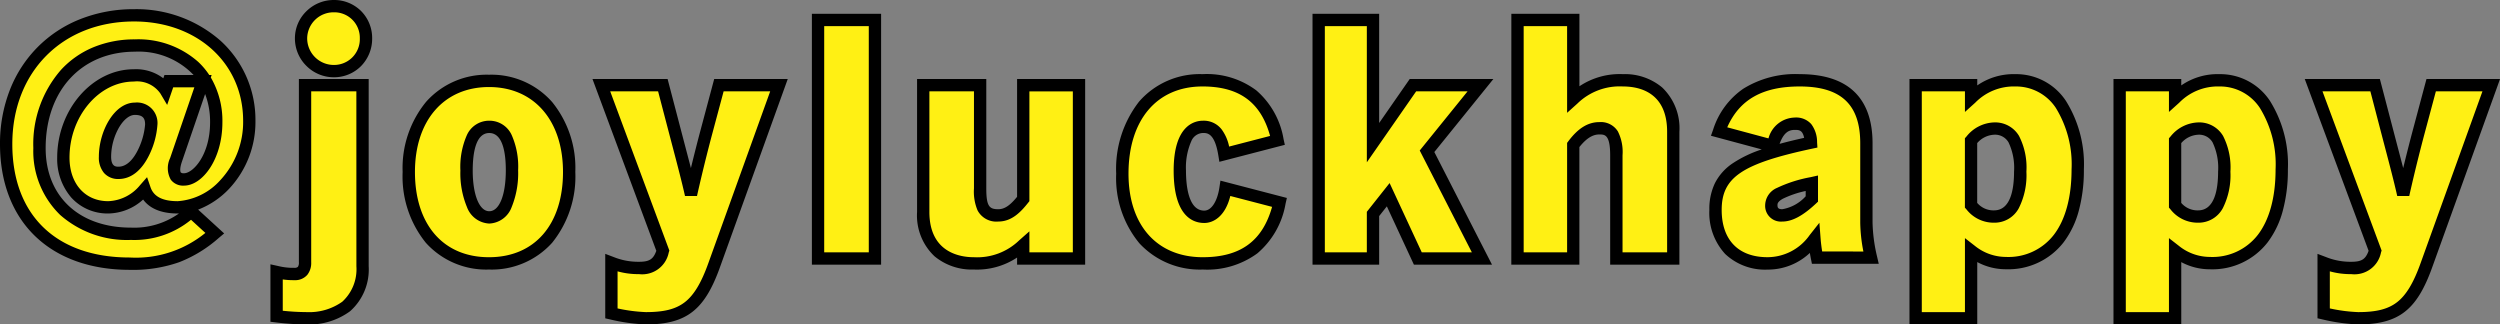
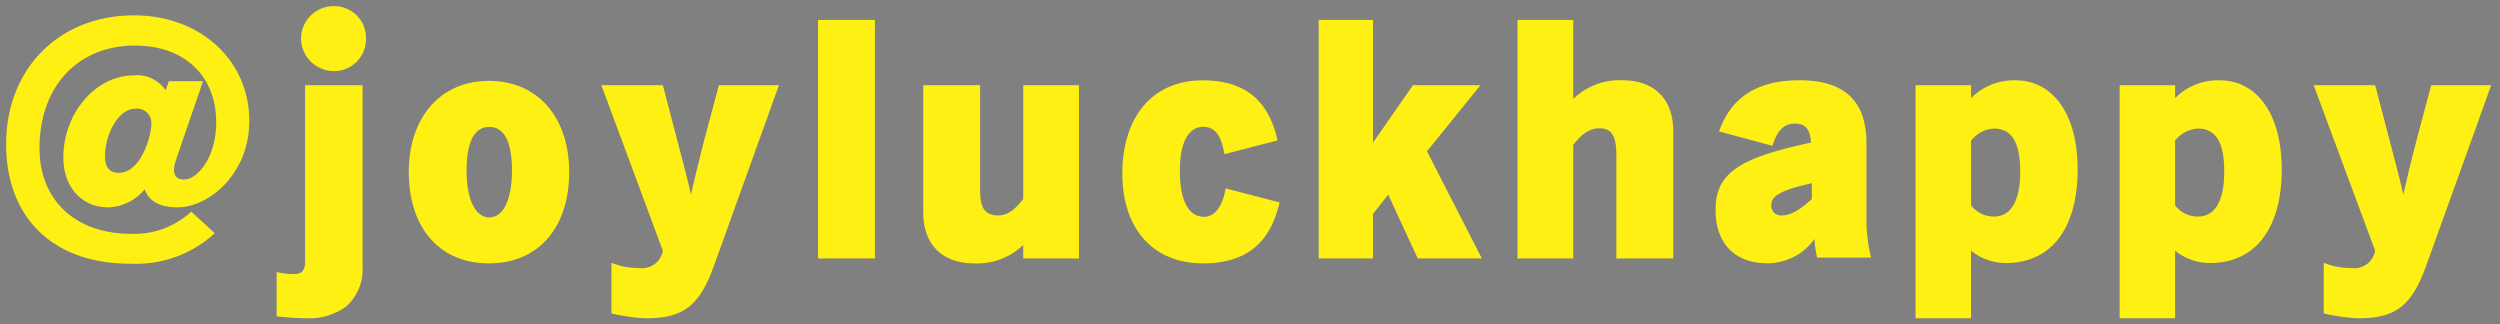
<svg xmlns="http://www.w3.org/2000/svg" width="304.462" height="39.51" viewBox="0 0 304.462 39.51">
  <rect x="0" y="0" width="304.462" height="39.51" fill="#808080" stroke="none" />
  <g transform="translate(-468.615 -2203.5)">
    <path d="M25.34-20.615H21.175l-.385,1.12a4.167,4.167,0,0,0-3.885-1.82c-4.655,0-8.575,4.62-8.575,10.01,0,3.57,2.24,6.055,5.46,6.055a5.953,5.953,0,0,0,4.445-2.2c.455,1.33,1.68,2.2,4.025,2.2,3.675,0,8.715-3.955,8.715-10.535,0-7.385-5.985-12.845-14.035-12.845-9.1,0-15.575,6.475-15.575,15.68,0,8.995,5.74,14.56,15.05,14.56A14.183,14.183,0,0,0,26.775-2.1l-2.87-2.625a10.19,10.19,0,0,1-7.35,2.7c-6.755,0-11.13-4.1-11.13-10.43,0-7.49,4.655-12.495,11.62-12.495,6.02,0,9.9,3.675,9.9,9.345,0,4.235-2.24,6.965-3.92,6.965-1.05,0-1.54-.7-.98-2.38ZM15.05-9.45c-1.015,0-1.645-.63-1.645-1.96,0-2.835,1.68-5.845,3.64-5.845a1.75,1.75,0,0,1,2,1.925C19.04-14.07,17.85-9.45,15.05-9.45ZM41.265-21.84a3.886,3.886,0,0,0,3.92-3.99,3.849,3.849,0,0,0-3.92-3.92,3.974,3.974,0,0,0-3.99,3.92A4.011,4.011,0,0,0,41.265-21.84Zm-3.29,30.1a7.6,7.6,0,0,0,4.8-1.435,6.061,6.061,0,0,0,1.995-4.9v-22.05h-7V1.435c0,.875-.35,1.435-1.295,1.435a8.406,8.406,0,0,1-2.17-.245v5.39A31.537,31.537,0,0,0,37.975,8.26Zm22.19-6.685c5.985,0,9.765-4.305,9.765-11.13,0-6.65-3.815-11.095-9.765-11.095C54.25-20.65,50.4-16.2,50.4-9.555,50.4-2.73,54.18,1.575,60.165,1.575Zm.035-5.6c-1.75,0-2.765-2.31-2.765-5.7,0-3.465.945-5.32,2.765-5.32s2.765,1.82,2.765,5.285C62.965-6.335,61.985-4.025,60.2-4.025ZM79.275,8.26c4.585,0,6.545-1.505,8.33-6.51L95.48-20.125H88.165l-1.645,6.16c-.735,2.8-1.33,5.285-1.75,7.175-.42-1.89-1.085-4.375-1.855-7.315l-1.575-6.02H73.85L81.34.035a2.559,2.559,0,0,1-2.9,2.1,8.671,8.671,0,0,1-3.36-.63v6.16A21.809,21.809,0,0,0,79.275,8.26ZM107.17.98V-28.07h-6.93V.98Zm18.06-21.105v13.86c-1.05,1.33-1.925,2-3.045,2-2,0-2.205-1.435-2.205-3.29V-20.125h-6.93V-4.69c0,4.55,2.94,6.265,6.16,6.265a8.131,8.131,0,0,0,6.02-2.24V.98h6.79V-20.125ZM147.1,1.575c5.145,0,8.19-2.345,9.345-7.42L149.87-7.56c-.35,2.345-1.435,3.465-2.59,3.465-2.03,0-2.975-2.17-2.975-5.635,0-3.36,1.015-5.32,2.835-5.32,1.4,0,2.2.98,2.59,3.325L156.2-13.4c-1.085-4.9-3.99-7.315-9.135-7.315-6.055,0-9.765,4.41-9.765,11.375C137.3-2.695,141.015,1.575,147.1,1.575Zm33.81-21.7H172.69l-4.865,7V-28.07H161.21V.98h6.615V-4.445L169.68-6.79l3.6,7.77h7.805L174.4-12.075Zm17.36-.6a8.1,8.1,0,0,0-6.055,2.275V-28.07h-6.79V.98h6.79V-12.845c1.05-1.4,2.065-2.03,3.185-2.03,1.54,0,2.065.98,2.065,3.29V.98h6.93V-14.455C204.4-19,201.495-20.72,198.275-20.72ZM221.9.875h6.58a20.163,20.163,0,0,1-.56-4.235v-9.7c0-5.18-2.73-7.665-8.12-7.665-5.495,0-8.435,2.31-9.835,6.23l6.51,1.75c.56-1.82,1.365-2.7,2.73-2.7,1.3,0,1.855.665,1.96,2.31-8.68,1.855-11.62,3.675-11.62,8.19,0,4.2,2.45,6.51,6.335,6.51A7.026,7.026,0,0,0,221.585-1.4,19.816,19.816,0,0,0,221.9.875ZM217.665-4.27a1.18,1.18,0,0,1-1.33-1.26c0-1.12,1.19-1.82,4.935-2.66v1.925C219.66-4.76,218.54-4.27,217.665-4.27ZM246.05-20.72a7.308,7.308,0,0,0-5.39,2.17v-1.575H233.9V8.26h6.755V.035a6.81,6.81,0,0,0,4.235,1.5c5.53,0,8.75-4.2,8.75-11.41C253.645-16.52,250.705-20.72,246.05-20.72ZM243.46-4.13a3.451,3.451,0,0,1-2.8-1.365V-13.37a3.764,3.764,0,0,1,2.765-1.47c2.205,0,3.22,1.68,3.22,5.25C246.645-6.055,245.525-4.13,243.46-4.13ZM270.9-20.72a7.308,7.308,0,0,0-5.39,2.17v-1.575h-6.755V8.26h6.755V.035a6.81,6.81,0,0,0,4.235,1.5c5.53,0,8.75-4.2,8.75-11.41C278.495-16.52,275.555-20.72,270.9-20.72ZM268.31-4.13a3.451,3.451,0,0,1-2.8-1.365V-13.37a3.764,3.764,0,0,1,2.765-1.47c2.205,0,3.22,1.68,3.22,5.25C271.495-6.055,270.375-4.13,268.31-4.13ZM287.8,8.26c4.585,0,6.545-1.505,8.33-6.51l7.875-21.875H296.7l-1.645,6.16c-.735,2.8-1.33,5.285-1.75,7.175-.42-1.89-1.085-4.375-1.855-7.315l-1.575-6.02h-7.49L289.87.035a2.559,2.559,0,0,1-2.9,2.1,8.671,8.671,0,0,1-3.36-.63v6.16A21.808,21.808,0,0,0,287.8,8.26Z" transform="translate(468 2234)" fill="#fff014" />
-     <path d="M41.265-30.5A4.651,4.651,0,0,1,44.6-29.146a4.661,4.661,0,0,1,1.338,3.316,4.758,4.758,0,0,1-1.35,3.375,4.623,4.623,0,0,1-3.32,1.365,4.71,4.71,0,0,1-3.337-1.386,4.7,4.7,0,0,1-1.4-3.354,4.605,4.605,0,0,1,1.391-3.294A4.737,4.737,0,0,1,41.265-30.5Zm0,7.91a3.135,3.135,0,0,0,3.17-3.24A3.1,3.1,0,0,0,41.265-29a3.209,3.209,0,0,0-3.24,3.17A3.244,3.244,0,0,0,41.265-22.59ZM16.94-29.38a15.5,15.5,0,0,1,10.542,3.85,13.035,13.035,0,0,1,4.243,9.745A11.891,11.891,0,0,1,28.54-7.534a10.226,10.226,0,0,1-3.794,2.561l3.167,2.9-.654.55a16.024,16.024,0,0,1-4.824,2.955,16.945,16.945,0,0,1-6.018.931C11.65,2.36,7.66.936,4.877-1.758S.615-8.327.615-12.95a17.948,17.948,0,0,1,1.206-6.608,15.27,15.27,0,0,1,3.387-5.213,15.173,15.173,0,0,1,5.182-3.4A17.632,17.632,0,0,1,16.94-29.38ZM22.26-6a7.673,7.673,0,0,0,5.192-2.566,10.4,10.4,0,0,0,2.773-7.219c0-7.008-5.587-12.1-13.285-12.1-8.729,0-14.825,6.139-14.825,14.93C2.115-4.3,7.461.86,16.415.86a13.365,13.365,0,0,0,9.211-2.994l-1.747-1.6A10.888,10.888,0,0,1,16.555-1.28,12.3,12.3,0,0,1,7.944-4.322,10.809,10.809,0,0,1,4.675-12.46a13.725,13.725,0,0,1,3.4-9.567A11.152,11.152,0,0,1,12-24.749a13.109,13.109,0,0,1,5.041-.956,10.983,10.983,0,0,1,7.725,2.751A8.9,8.9,0,0,1,26.1-21.365h.288l-.1.3A10.464,10.464,0,0,1,27.7-15.61c0,4.547-2.461,7.715-4.67,7.715a1.866,1.866,0,0,1-1.617-.727,2.858,2.858,0,0,1-.075-2.64l0-.006,2.949-8.6H21.71l-.738,2.146-.827-1.393a3.464,3.464,0,0,0-3.24-1.453c-4.242,0-7.825,4.241-7.825,9.26C9.08-8.132,10.973-6,13.79-6a5.23,5.23,0,0,0,3.881-1.95l.854-.973L18.945-7.7C19.335-6.555,20.42-6,22.26-6Zm1.934-15.365a9.24,9.24,0,0,0-7.149-2.84c-6.5,0-10.87,4.72-10.87,11.745,0,5.88,4.074,9.68,10.38,9.68A9.389,9.389,0,0,0,22.405-4.5l-.145,0c-2.307,0-3.549-.793-4.214-1.7A6.433,6.433,0,0,1,13.79-4.5,5.953,5.953,0,0,1,9.3-6.437,7.214,7.214,0,0,1,7.58-11.305c0-5.833,4.27-10.76,9.325-10.76a5.486,5.486,0,0,1,3.6,1.1l.138-.4ZM23.03-9.4c1.076,0,3.17-2.194,3.17-6.215a9.485,9.485,0,0,0-.605-3.436L22.76-10.782c-.323.973-.15,1.254-.129,1.283A.544.544,0,0,0,23.03-9.4ZM99.49-28.82h8.43V1.73H99.49Zm6.93,1.5h-5.43V.23h5.43Zm54.04-1.5h8.115v13.3l3.723-5.357h10.188l-7.191,8.892L182.317,1.73h-9.51l-3.294-7.1-.937,1.185V1.73H160.46Zm6.615,1.5H161.96V.23h5.115V-4.706l2.773-3.5L173.764.23h6.1l-6.348-12.4,5.829-7.208h-6.262l-6.007,8.643Zm17.6-1.5h8.29v8.827a8.807,8.807,0,0,1,5.3-1.477,7.056,7.056,0,0,1,4.767,1.614,6.855,6.855,0,0,1,2.108,5.4V1.73h-8.43V-11.585c0-2.54-.669-2.54-1.315-2.54-.529,0-1.347.164-2.435,1.535V1.73h-8.29Zm6.79,1.5h-5.29V.23h5.29V-13.1l.15-.2c1.192-1.59,2.395-2.33,3.785-2.33a2.44,2.44,0,0,1,2.251,1.14,5.553,5.553,0,0,1,.564,2.9V.23h5.43V-14.455c0-4.8-3.368-5.515-5.375-5.515a7.38,7.38,0,0,0-5.553,2.082l-1.252,1.127Zm-44.4,5.85a10.041,10.041,0,0,1,6.561,1.987,10.02,10.02,0,0,1,3.306,5.916l.156.706-7.971,2.068-.133-.811c-.443-2.7-1.358-2.7-1.85-2.7a1.588,1.588,0,0,0-1.437,1,7.972,7.972,0,0,0-.648,3.569c0,1.824.289,4.885,2.225,4.885.867,0,1.592-1.109,1.848-2.826l.123-.826,8.091,2.109-.161.709A10.175,10.175,0,0,1,153.738.357,10.324,10.324,0,0,1,147.1,2.325a10.012,10.012,0,0,1-7.744-3.218,12.47,12.47,0,0,1-2.806-8.452,13.315,13.315,0,0,1,2.791-8.786A9.794,9.794,0,0,1,147.07-21.47Zm8.229,7.525c-1.128-4.106-3.76-6.025-8.229-6.025-5.561,0-9.015,4.071-9.015,10.625,0,6.273,3.468,10.17,9.05,10.17,4.566,0,7.263-1.953,8.435-6.132l-5.088-1.326c-.59,2.407-1.984,3.288-3.173,3.288-1.391,0-3.725-.83-3.725-6.385,0-5.479,2.507-6.07,3.585-6.07a2.746,2.746,0,0,1,2.265,1.069,5.318,5.318,0,0,1,.906,2.081Zm64.5-7.525c2.891,0,5.11.7,6.594,2.092,1.51,1.413,2.276,3.54,2.276,6.323v9.7a19.455,19.455,0,0,0,.541,4.065l.214.92h-8.139l-.121-.6c-.035-.177-.082-.426-.131-.727a7.446,7.446,0,0,1-5.154,2.03,7.074,7.074,0,0,1-5.156-1.9,7.388,7.388,0,0,1-1.929-5.359,7.228,7.228,0,0,1,.672-3.255,6.4,6.4,0,0,1,2.208-2.455,14.56,14.56,0,0,1,3.5-1.668l-6.187-1.663.273-.766A9.541,9.541,0,0,1,212.93-19.7,12.031,12.031,0,0,1,219.8-21.47Zm7.754,21.6a19.521,19.521,0,0,1-.384-3.485v-9.7c0-4.718-2.342-6.915-7.37-6.915-4.507,0-7.335,1.586-8.828,4.974l5.023,1.35a3.4,3.4,0,0,1,3.21-2.539,2.452,2.452,0,0,1,2,.8,3.658,3.658,0,0,1,.71,2.209l.041.646-.633.135c-8.553,1.828-11.027,3.5-11.027,7.457,0,3.661,2.036,5.76,5.585,5.76A6.284,6.284,0,0,0,221-1.865l1.189-1.506.147,1.914c.046.6.123,1.155.193,1.583Zm-7.215-13.838c-.193-.972-.652-.972-1.134-.972-.734,0-1.339.3-1.858,1.7C218.242-13.226,219.234-13.468,220.339-13.713ZM246.05-21.47a7.26,7.26,0,0,1,6.158,3.251A14.561,14.561,0,0,1,254.4-9.87a18.987,18.987,0,0,1-.617,5.024A11.129,11.129,0,0,1,251.939-1,8.514,8.514,0,0,1,244.9,2.29a7.317,7.317,0,0,1-3.485-.874V9.01h-8.255V-20.875h8.255v.777A7.771,7.771,0,0,1,246.05-21.47ZM244.9.79a6.977,6.977,0,0,0,5.854-2.708c1.4-1.831,2.146-4.581,2.146-7.952a13.1,13.1,0,0,0-1.916-7.489,5.816,5.816,0,0,0-4.929-2.611,6.57,6.57,0,0,0-4.888,1.977l-1.252,1.127v-2.509h-5.255V7.51h5.255V-1.5l1.21.941A6.045,6.045,0,0,0,244.9.79Zm26-22.26a7.26,7.26,0,0,1,6.158,3.251,14.561,14.561,0,0,1,2.187,8.349,18.987,18.987,0,0,1-.617,5.024A11.129,11.129,0,0,1,276.789-1a8.514,8.514,0,0,1-7.044,3.295,7.317,7.317,0,0,1-3.485-.874V9.01h-8.255V-20.875h8.255v.777A7.771,7.771,0,0,1,270.9-21.47ZM269.745.79A6.977,6.977,0,0,0,275.6-1.918c1.4-1.831,2.146-4.581,2.146-7.952a13.105,13.105,0,0,0-1.916-7.489A5.816,5.816,0,0,0,270.9-19.97a6.57,6.57,0,0,0-4.888,1.977l-1.252,1.127v-2.509h-5.255V7.51h5.255V-1.5l1.21.941A6.045,6.045,0,0,0,269.745.79ZM60.165-21.4a9.861,9.861,0,0,1,7.679,3.31A12.726,12.726,0,0,1,70.68-9.555,12.826,12.826,0,0,1,67.856-.936a9.884,9.884,0,0,1-7.691,3.261A9.884,9.884,0,0,1,52.474-.936,12.826,12.826,0,0,1,49.65-9.555,12.705,12.705,0,0,1,52.5-18.09,9.859,9.859,0,0,1,60.165-21.4Zm0,22.225c5.561,0,9.015-3.977,9.015-10.38,0-6.284-3.539-10.345-9.015-10.345S51.15-15.839,51.15-9.555C51.15-3.152,54.6.825,60.165.825Zm-23.15-21.7h8.5v22.8A6.785,6.785,0,0,1,43.253,7.4l-.019.015a8.4,8.4,0,0,1-5.259,1.6,32.325,32.325,0,0,1-3.764-.25l-.661-.079V1.69l.913.2a7.655,7.655,0,0,0,2.007.227A.6.6,0,0,0,36.893,2a.909.909,0,0,0,.122-.569Zm7,1.5h-5.5V1.435a2.332,2.332,0,0,1-.464,1.523,1.941,1.941,0,0,1-1.581.662,8.979,8.979,0,0,1-1.42-.089V7.344a28.969,28.969,0,0,0,2.925.166A6.94,6.94,0,0,0,42.3,6.244a5.364,5.364,0,0,0,1.719-4.319Zm28.756-1.5h9.148l1.722,6.58.317,1.209c.286,1.089.554,2.11.8,3.054.287-1.186.633-2.57,1.041-4.124l1.794-6.72h8.958L88.311,2c-.974,2.731-2.01,4.418-3.36,5.47S81.836,9.01,79.275,9.01A22.4,22.4,0,0,1,74.909,8.4l-.584-.133V.415L75.343.8a7.972,7.972,0,0,0,3.092.581c1.245,0,1.738-.294,2.11-1.336Zm7.99,1.5H74.929L82.132.014l-.076.244a3.291,3.291,0,0,1-3.621,2.627,9.343,9.343,0,0,1-2.61-.34V7.06a19.538,19.538,0,0,0,3.45.45c2.235,0,3.656-.365,4.754-1.22s2-2.343,2.869-4.792l7.514-20.873H88.741l-1.5,5.6c-.834,3.178-1.408,5.639-1.742,7.144H84.038c-.358-1.611-.9-3.681-1.531-6.077l-.318-1.21Zm31.539-1.5h8.43V-7.56c0,2.173.363,2.54,1.455,2.54.751,0,1.407-.427,2.295-1.509V-20.875h8.29V1.73h-8.29V.865a8.838,8.838,0,0,1-5.27,1.46A7.113,7.113,0,0,1,114.428.713a6.831,6.831,0,0,1-2.128-5.4Zm6.93,1.5H113.8V-4.69c0,4.978,3.783,5.515,5.41,5.515a7.36,7.36,0,0,0,5.525-2.053l1.245-1.1V.23h5.29v-19.6h-5.29V-6l-.161.2c-.935,1.184-2.022,2.28-3.634,2.28a2.583,2.583,0,0,1-2.518-1.358,5.893,5.893,0,0,1-.437-2.682Zm162.071-1.5h9.148l1.722,6.58.317,1.209c.286,1.089.554,2.11.8,3.054.287-1.186.633-2.57,1.041-4.124l1.794-6.72h8.958L296.841,2c-.974,2.731-2.01,4.418-3.36,5.47S290.366,9.01,287.8,9.01a22.4,22.4,0,0,1-4.366-.614l-.584-.133V.415L283.873.8a7.972,7.972,0,0,0,3.092.581c1.245,0,1.738-.294,2.11-1.336Zm7.99,1.5h-5.832l7.2,19.389-.076.244a3.291,3.291,0,0,1-3.621,2.627,9.343,9.343,0,0,1-2.61-.34V7.06a19.537,19.537,0,0,0,3.45.45c2.235,0,3.656-.365,4.754-1.22s2-2.343,2.869-4.792l7.514-20.873h-5.672l-1.5,5.6c-.834,3.178-1.408,5.639-1.742,7.144h-1.464c-.358-1.611-.9-3.681-1.531-6.077l-.318-1.21ZM17.045-18.005A2.491,2.491,0,0,1,19.79-15.33a9.97,9.97,0,0,1-1.022,3.744C17.836-9.7,16.551-8.7,15.05-8.7a2.269,2.269,0,0,1-1.767-.736,2.9,2.9,0,0,1-.628-1.974C12.655-14.523,14.532-18.005,17.045-18.005Zm-2,7.805c1.125,0,1.911-1.114,2.372-2.049a8.545,8.545,0,0,0,.868-3.081c0-.705-.212-1.175-1.245-1.175-.644,0-1.341.545-1.912,1.5a7.284,7.284,0,0,0-.978,3.6C14.155-10.2,14.737-10.2,15.05-10.2ZM60.2-15.8a2.969,2.969,0,0,1,2.73,1.746,9.494,9.494,0,0,1,.785,4.289,10.923,10.923,0,0,1-.783,4.473A3.043,3.043,0,0,1,60.2-3.275a3.046,3.046,0,0,1-2.717-2.009,10.7,10.7,0,0,1-.8-4.446,9.6,9.6,0,0,1,.784-4.3A2.97,2.97,0,0,1,60.2-15.8Zm0,11.025c1.224,0,2.015-1.959,2.015-4.99,0-2.069-.35-4.535-2.015-4.535s-2.015,2.485-2.015,4.57C58.185-6.766,58.995-4.775,60.2-4.775ZM243.425-15.59a3.372,3.372,0,0,1,3.077,1.645A8.411,8.411,0,0,1,247.4-9.59a8.9,8.9,0,0,1-.92,4.433A3.351,3.351,0,0,1,243.46-3.38,4.19,4.19,0,0,1,240.1-5l-.191-.213v-8.449l.193-.214A4.487,4.487,0,0,1,243.425-15.59Zm.035,10.71c2.013,0,2.435-2.561,2.435-4.71a7.173,7.173,0,0,0-.673-3.573,1.89,1.89,0,0,0-1.8-.927,2.9,2.9,0,0,0-2.015,1.017V-5.79A2.6,2.6,0,0,0,243.46-4.88Zm24.815-10.71a3.372,3.372,0,0,1,3.077,1.645,8.41,8.41,0,0,1,.893,4.355,8.9,8.9,0,0,1-.92,4.433A3.351,3.351,0,0,1,268.31-3.38,4.19,4.19,0,0,1,264.951-5l-.191-.213v-8.449l.193-.214A4.487,4.487,0,0,1,268.275-15.59Zm.035,10.71c2.013,0,2.435-2.561,2.435-4.71a7.173,7.173,0,0,0-.673-3.573,1.89,1.89,0,0,0-1.8-.927,2.9,2.9,0,0,0-2.015,1.017V-5.79A2.6,2.6,0,0,0,268.31-4.88ZM222.02-9.127v3.187l-.238.222c-1.6,1.5-2.912,2.2-4.117,2.2a1.917,1.917,0,0,1-2.08-2.01,2.349,2.349,0,0,1,1.452-2.093,16.316,16.316,0,0,1,4.068-1.3Zm-1.5,2.532v-.648a12.226,12.226,0,0,0-2.761.936c-.674.37-.674.635-.674.777,0,.279.044.51.58.51A4.959,4.959,0,0,0,220.52-6.595Z" transform="translate(468 2234)" />
  </g>
</svg>